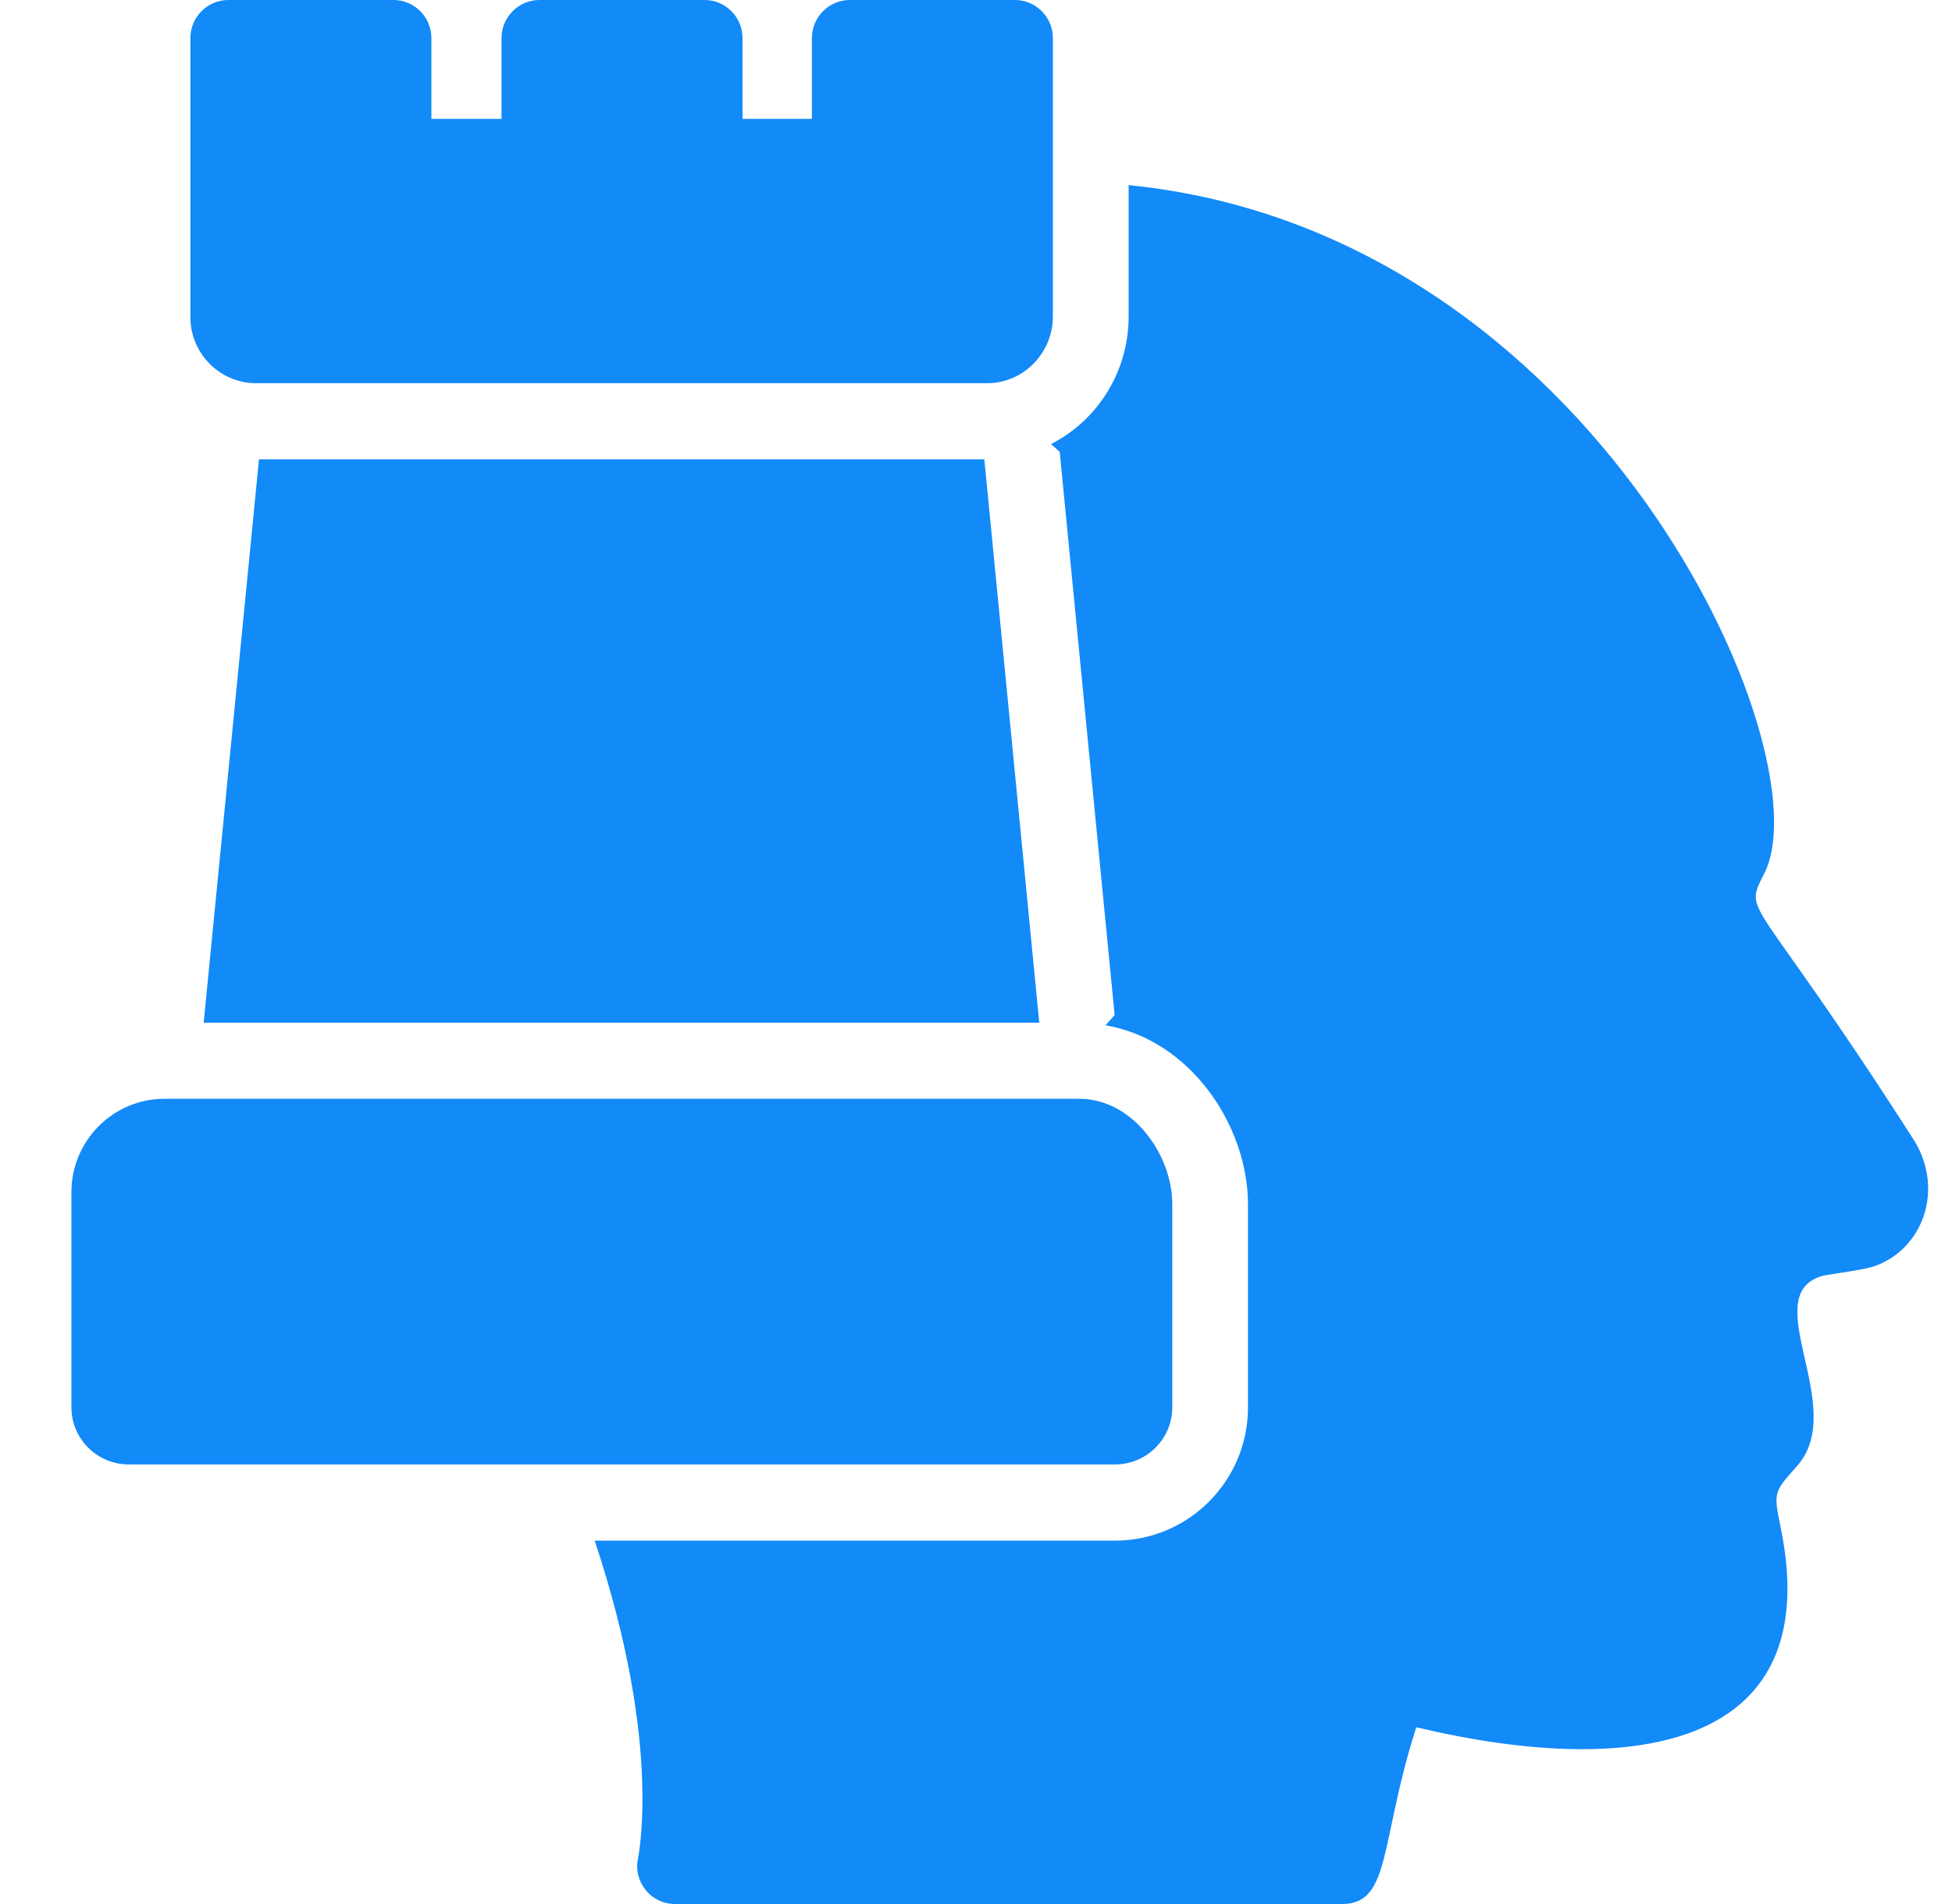
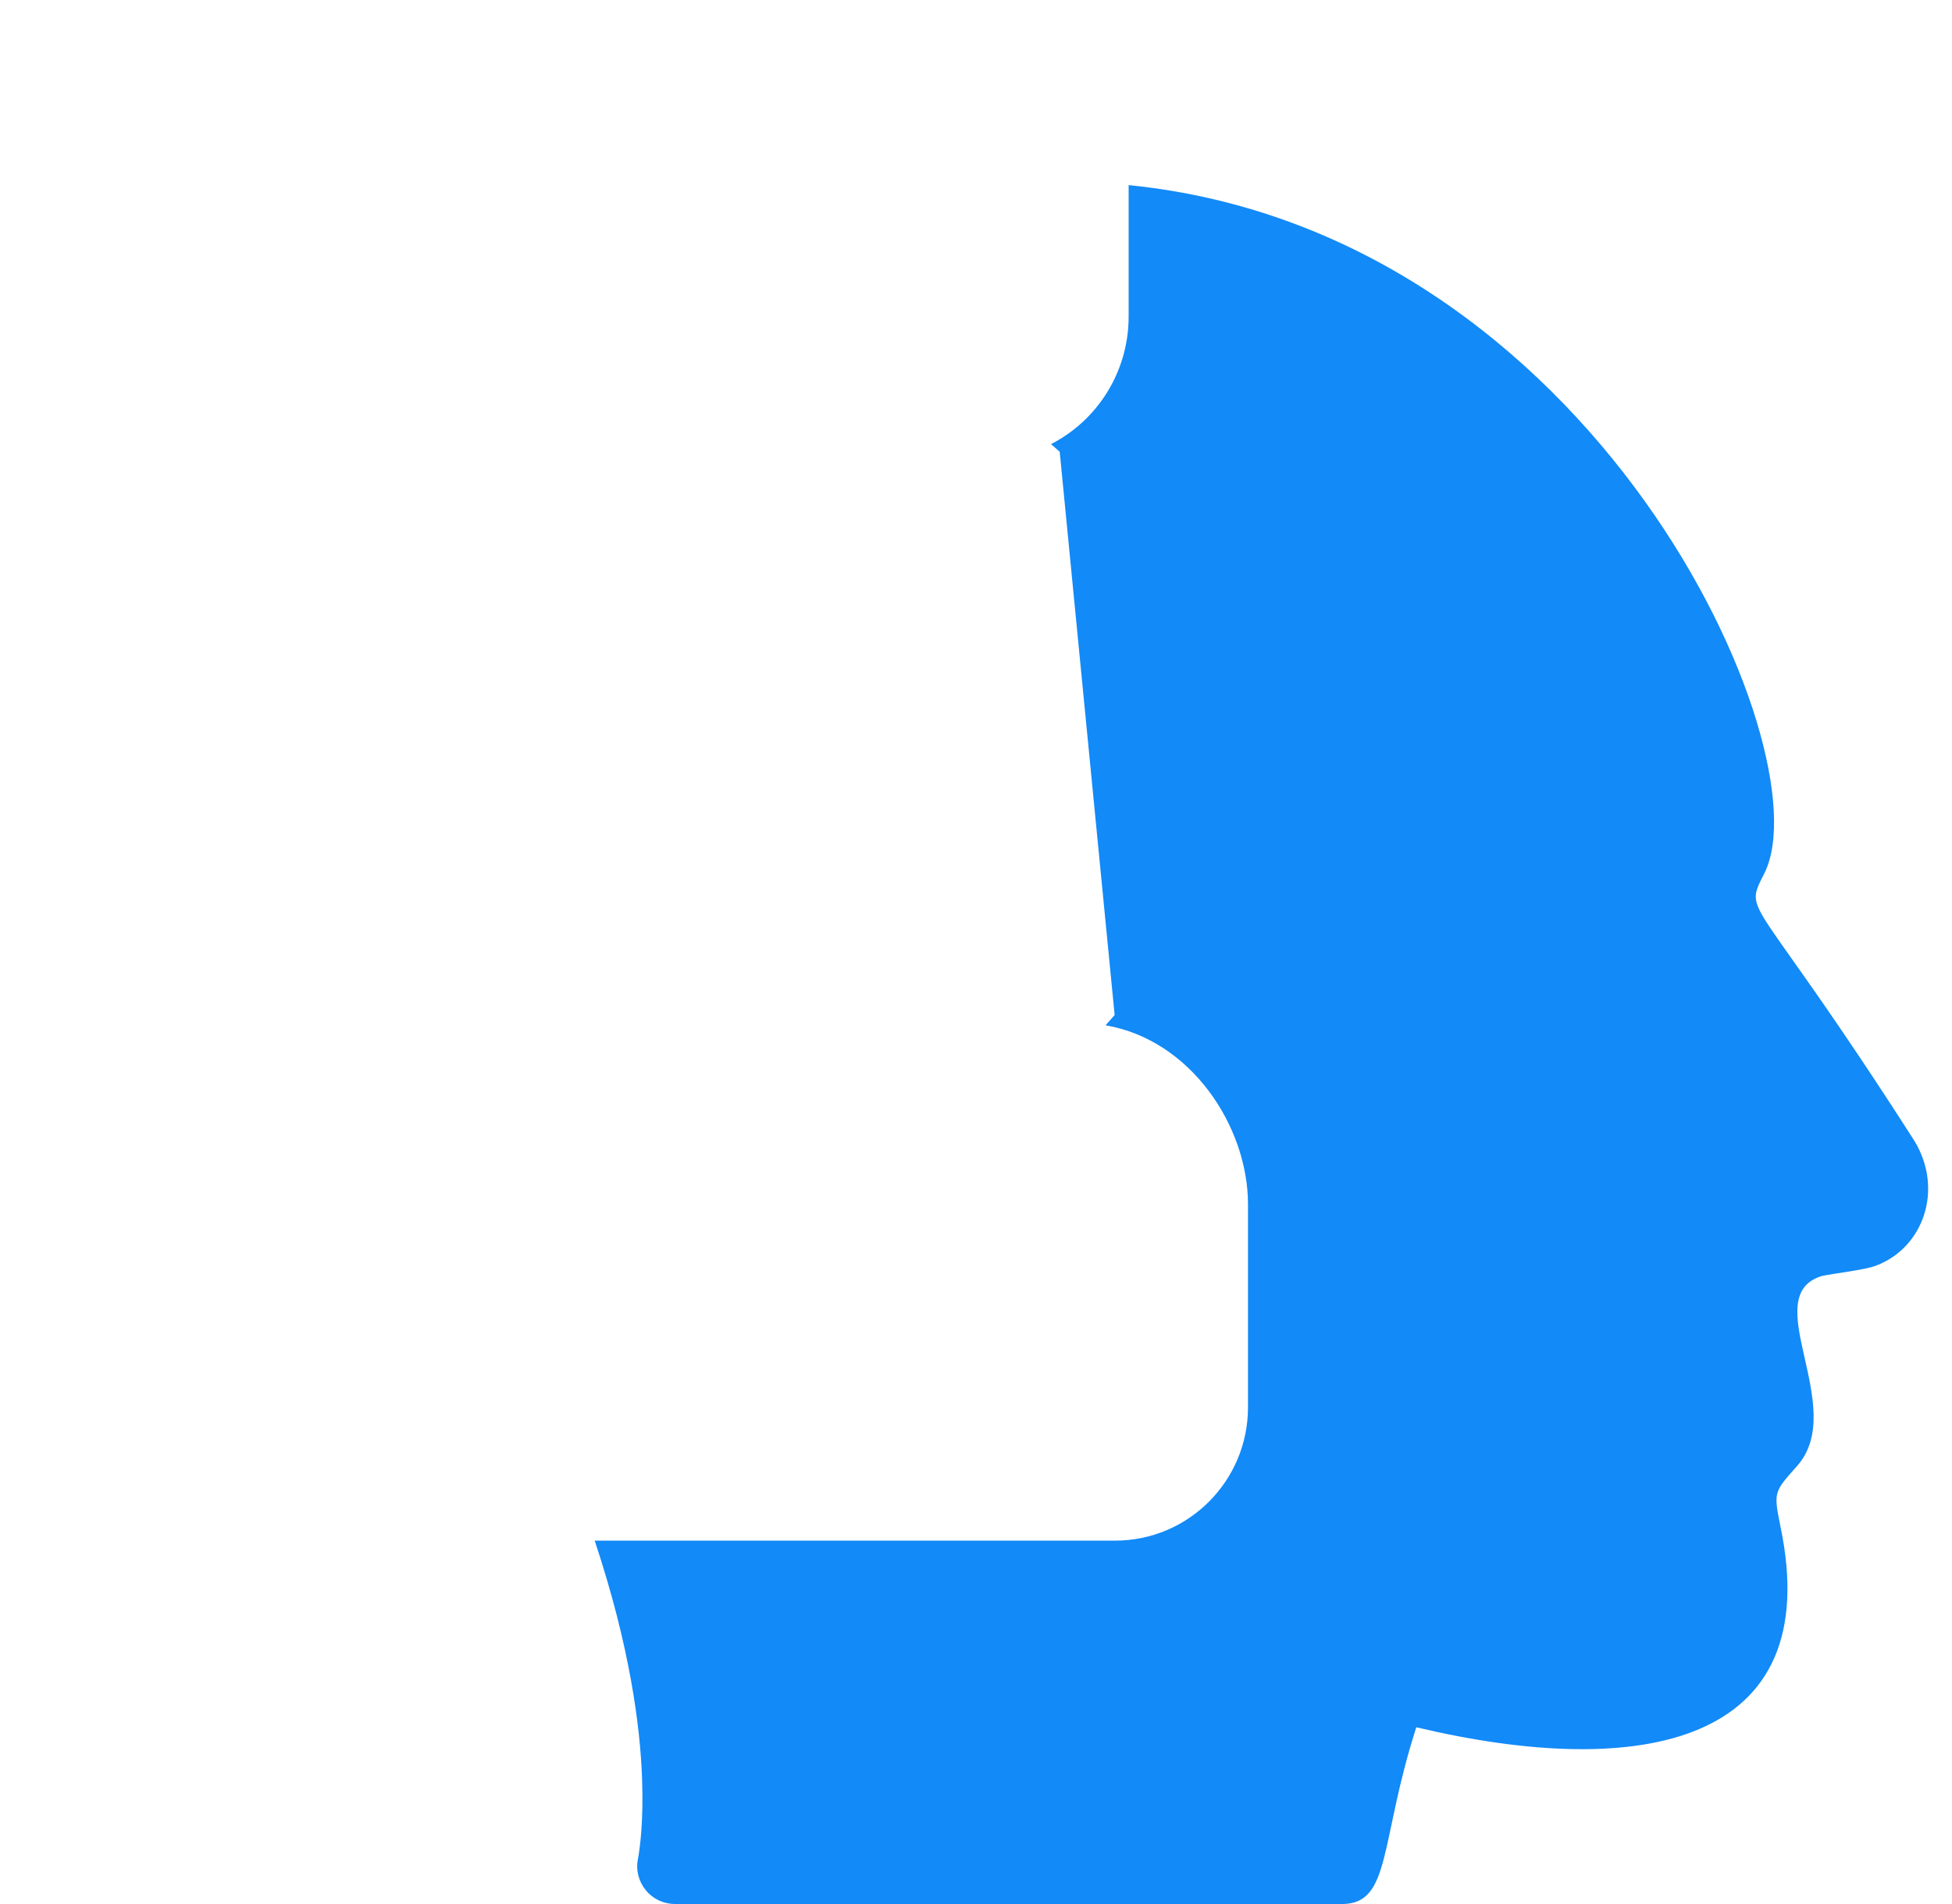
<svg xmlns="http://www.w3.org/2000/svg" width="41" height="40" viewBox="0 0 41 40" fill="none">
  <path d="M39.403 26.589C39.181 26.678 38.488 26.757 38.272 26.805C36.881 27.219 38.845 29.579 37.739 30.806C37.253 31.35 37.253 31.35 37.397 32.07C38.36 36.668 34.452 37.404 29.748 36.287C28.973 38.696 29.225 40 28.188 40H14.179C13.94 40 13.717 39.896 13.566 39.712C13.415 39.528 13.351 39.288 13.399 39.056C13.446 38.8 13.518 38.239 13.486 37.359C13.446 36.263 13.231 34.591 12.491 32.366H23.42C24.964 32.366 26.213 31.11 26.213 29.566V25.301C26.213 23.661 25.012 21.844 23.221 21.54L23.412 21.324L22.258 9.49L22.075 9.33C23.046 8.834 23.706 7.817 23.706 6.649V3.889C33.531 4.872 38.332 15.786 37.062 18.34C36.605 19.258 36.777 18.604 40.214 23.973C40.828 24.99 40.401 26.215 39.403 26.589Z" fill="#128AF8" />
-   <path d="M21.829 21.485H4.278L5.44 9.65H20.675L21.829 21.485Z" fill="#128AF8" />
-   <path d="M24.623 25.3V29.565C24.623 30.229 24.081 30.765 23.421 30.765H2.702C2.041 30.765 1.5 30.229 1.5 29.565V25.044C1.5 23.964 2.376 23.084 3.45 23.084H22.672C23.787 23.084 24.623 24.252 24.623 25.3Z" fill="#128AF8" />
-   <path d="M22.115 0.8V6.649C22.115 7.417 21.494 8.05 20.738 8.05H5.376C4.62 8.05 3.999 7.426 3.999 6.665V0.8C3.999 0.36 4.357 0 4.795 0H8.265C8.703 0 9.061 0.36 9.061 0.8V2.497H10.534V0.8C10.534 0.36 10.892 0 11.33 0H14.8C15.238 0 15.596 0.36 15.596 0.8V2.497H17.053V0.8C17.053 0.36 17.411 0 17.849 0H21.319C21.757 0 22.115 0.36 22.115 0.8Z" fill="#128AF8" />
</svg>